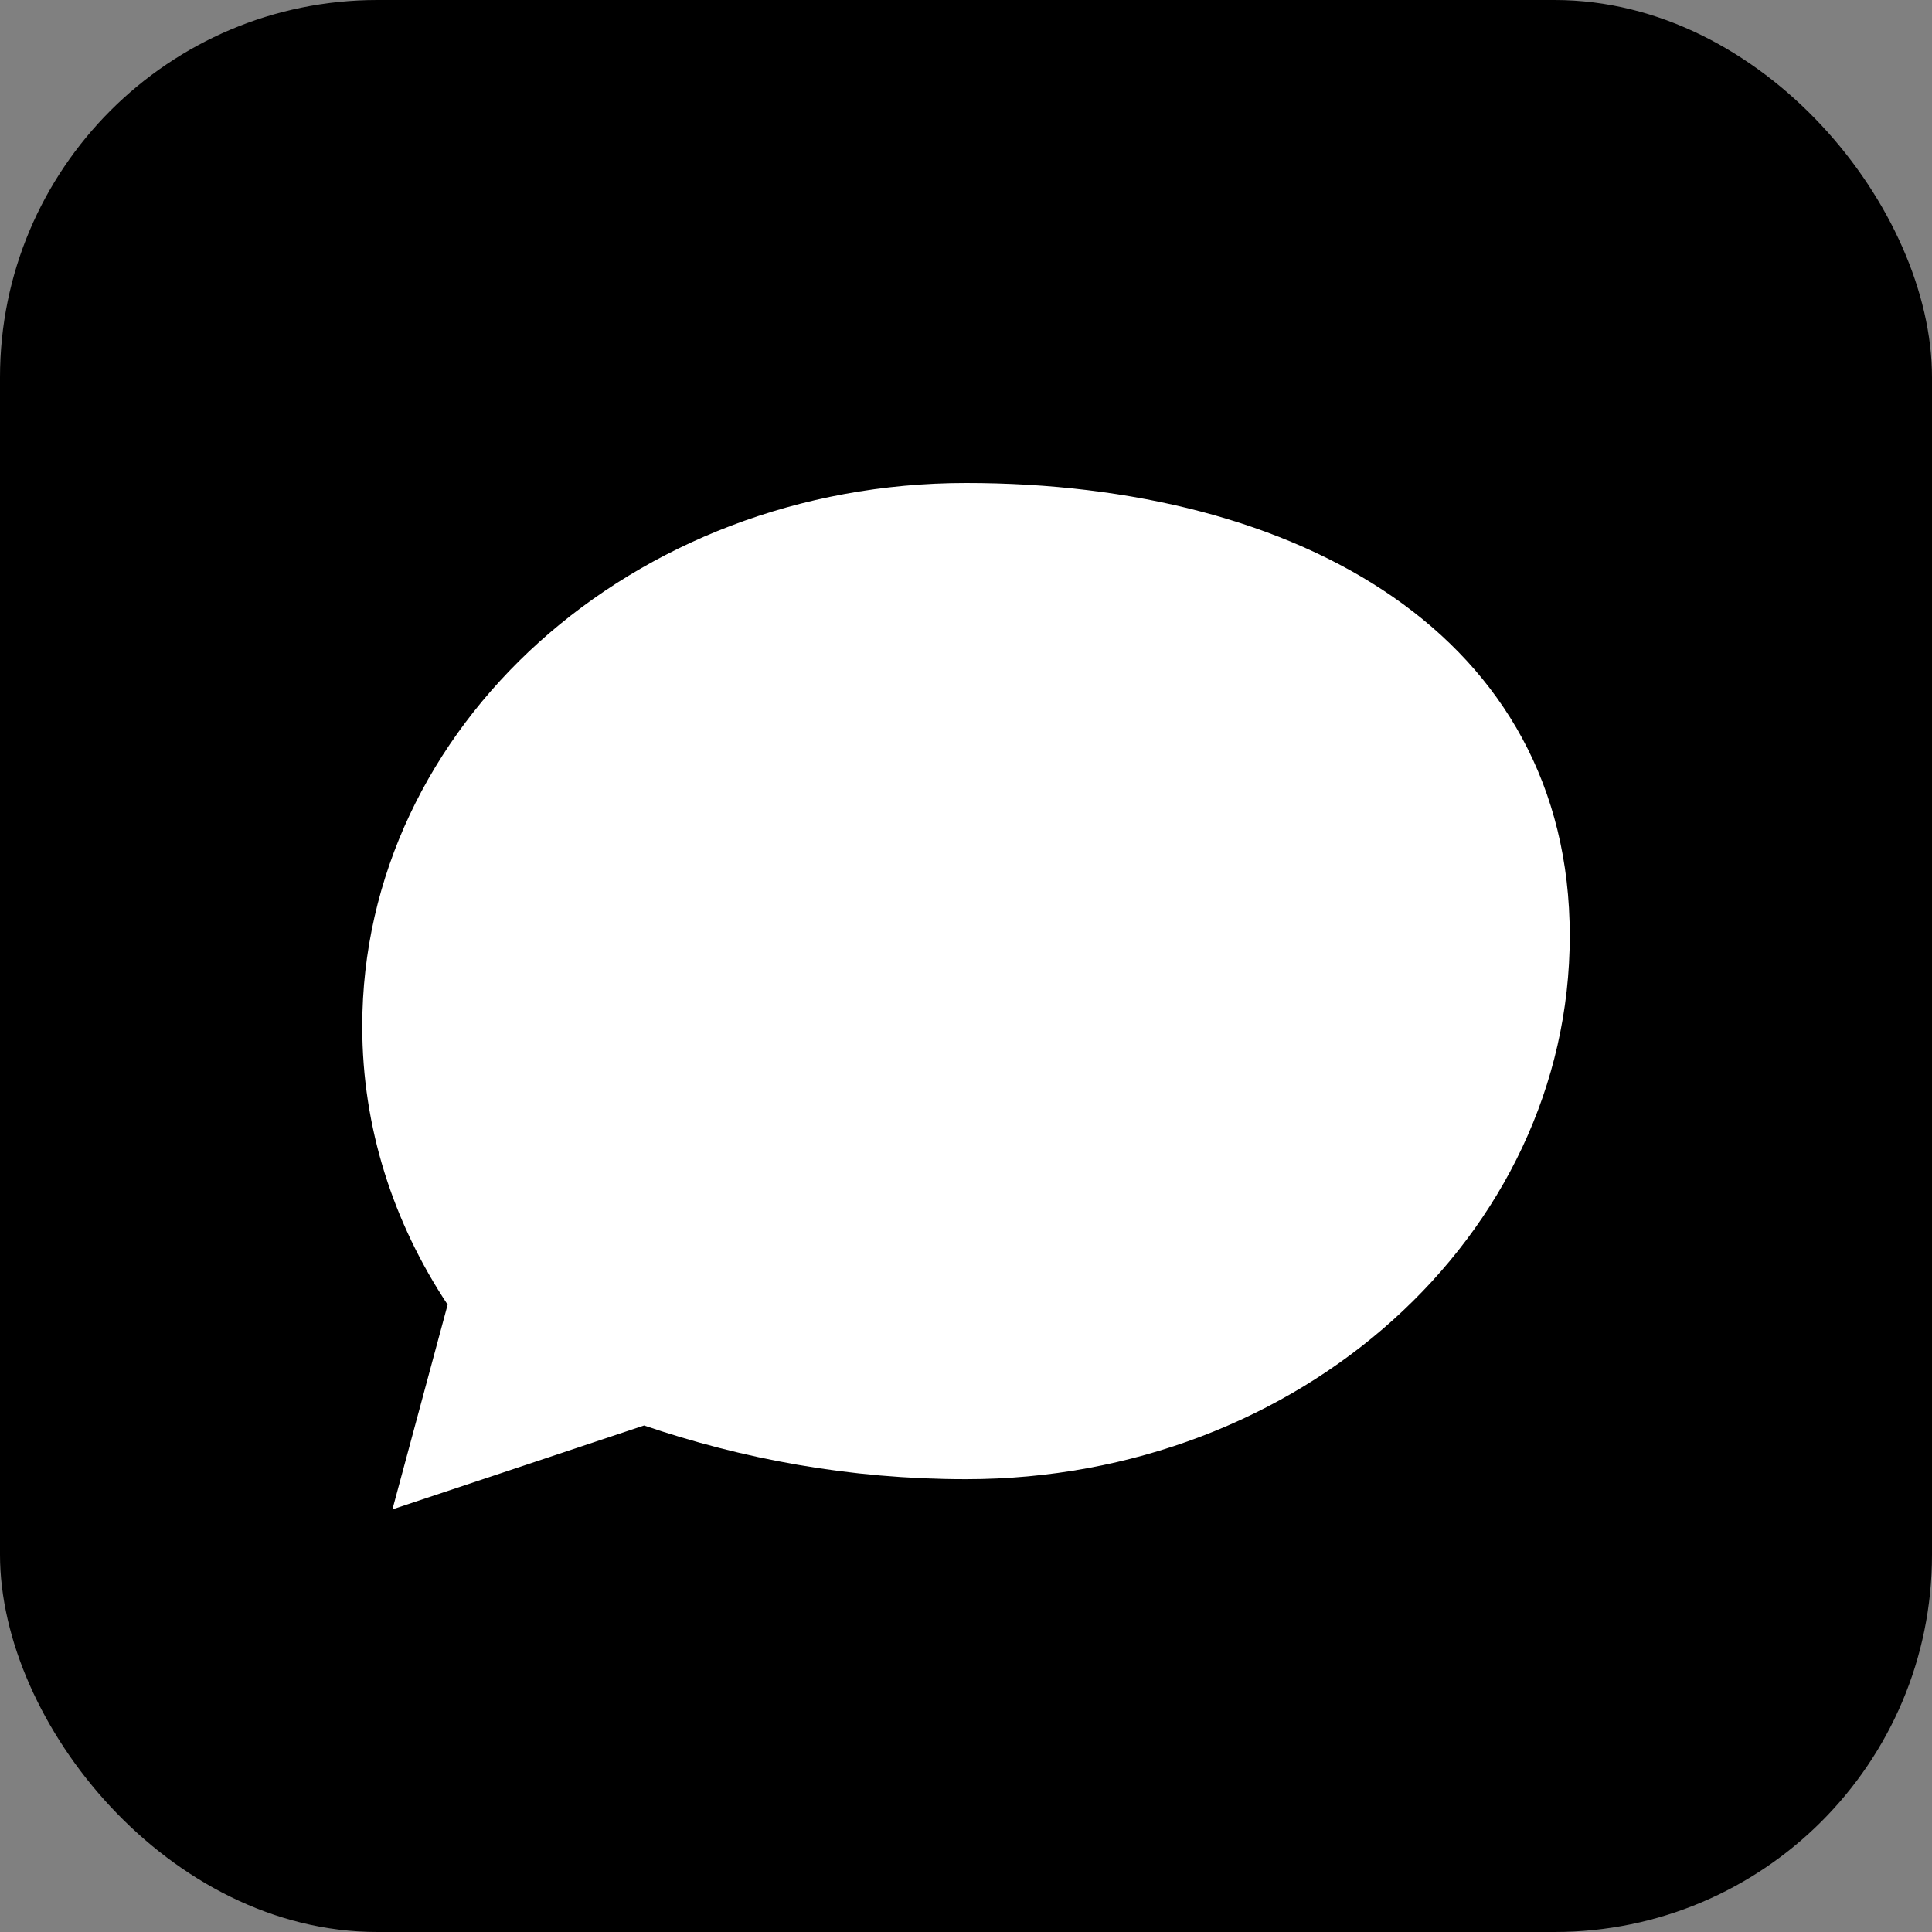
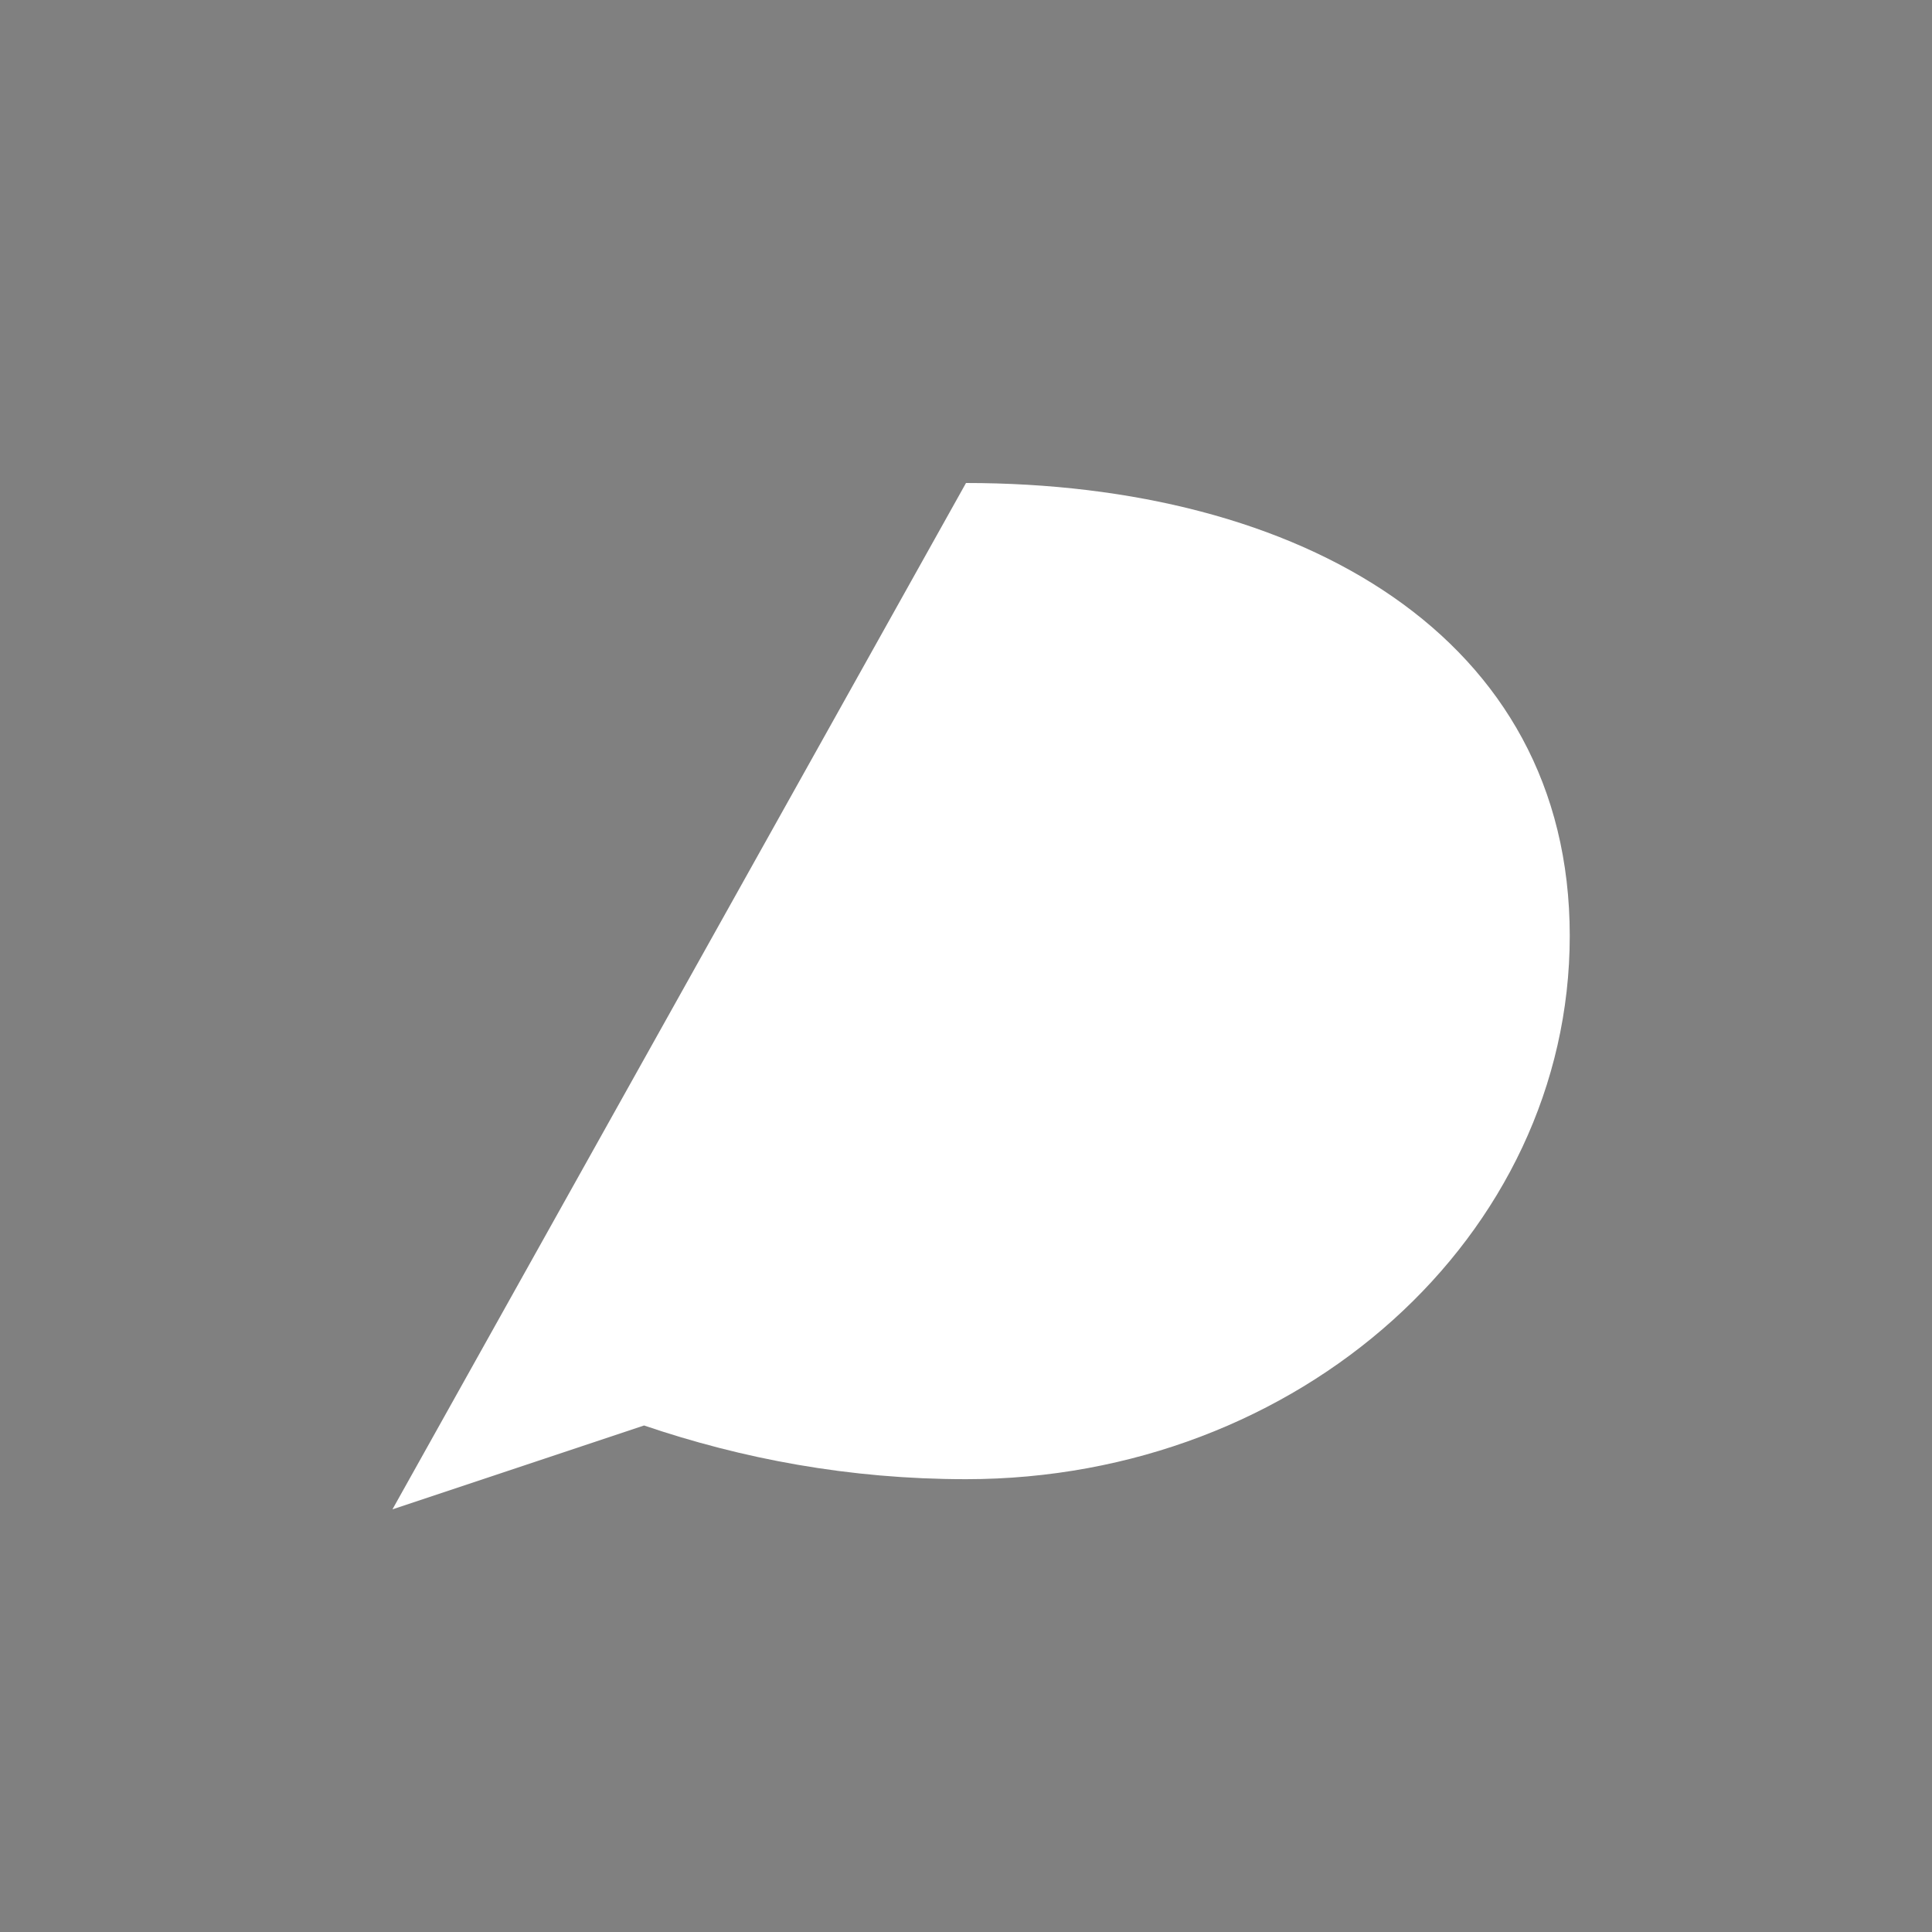
<svg xmlns="http://www.w3.org/2000/svg" viewBox="0 0 512 512">
  <rect x="0" y="0" width="512" height="512" fill="#808080" stroke="none" />
-   <rect width="512" height="512" rx="100" fill="#000000" />
-   <path d="M256 128c-88.37 0-160 64.47-160 144 0 26.9 8.25 52.05 22.63 73.75L104 400l66.69-22.23c25.88 8.8 54.31 14.23 85.31 14.23 88.37 0 160-64.47 160-144S344.37 128 256 128z" fill="#ffffff" />
+   <path d="M256 128L104 400l66.69-22.23c25.88 8.8 54.31 14.23 85.31 14.23 88.37 0 160-64.47 160-144S344.37 128 256 128z" fill="#ffffff" />
</svg>